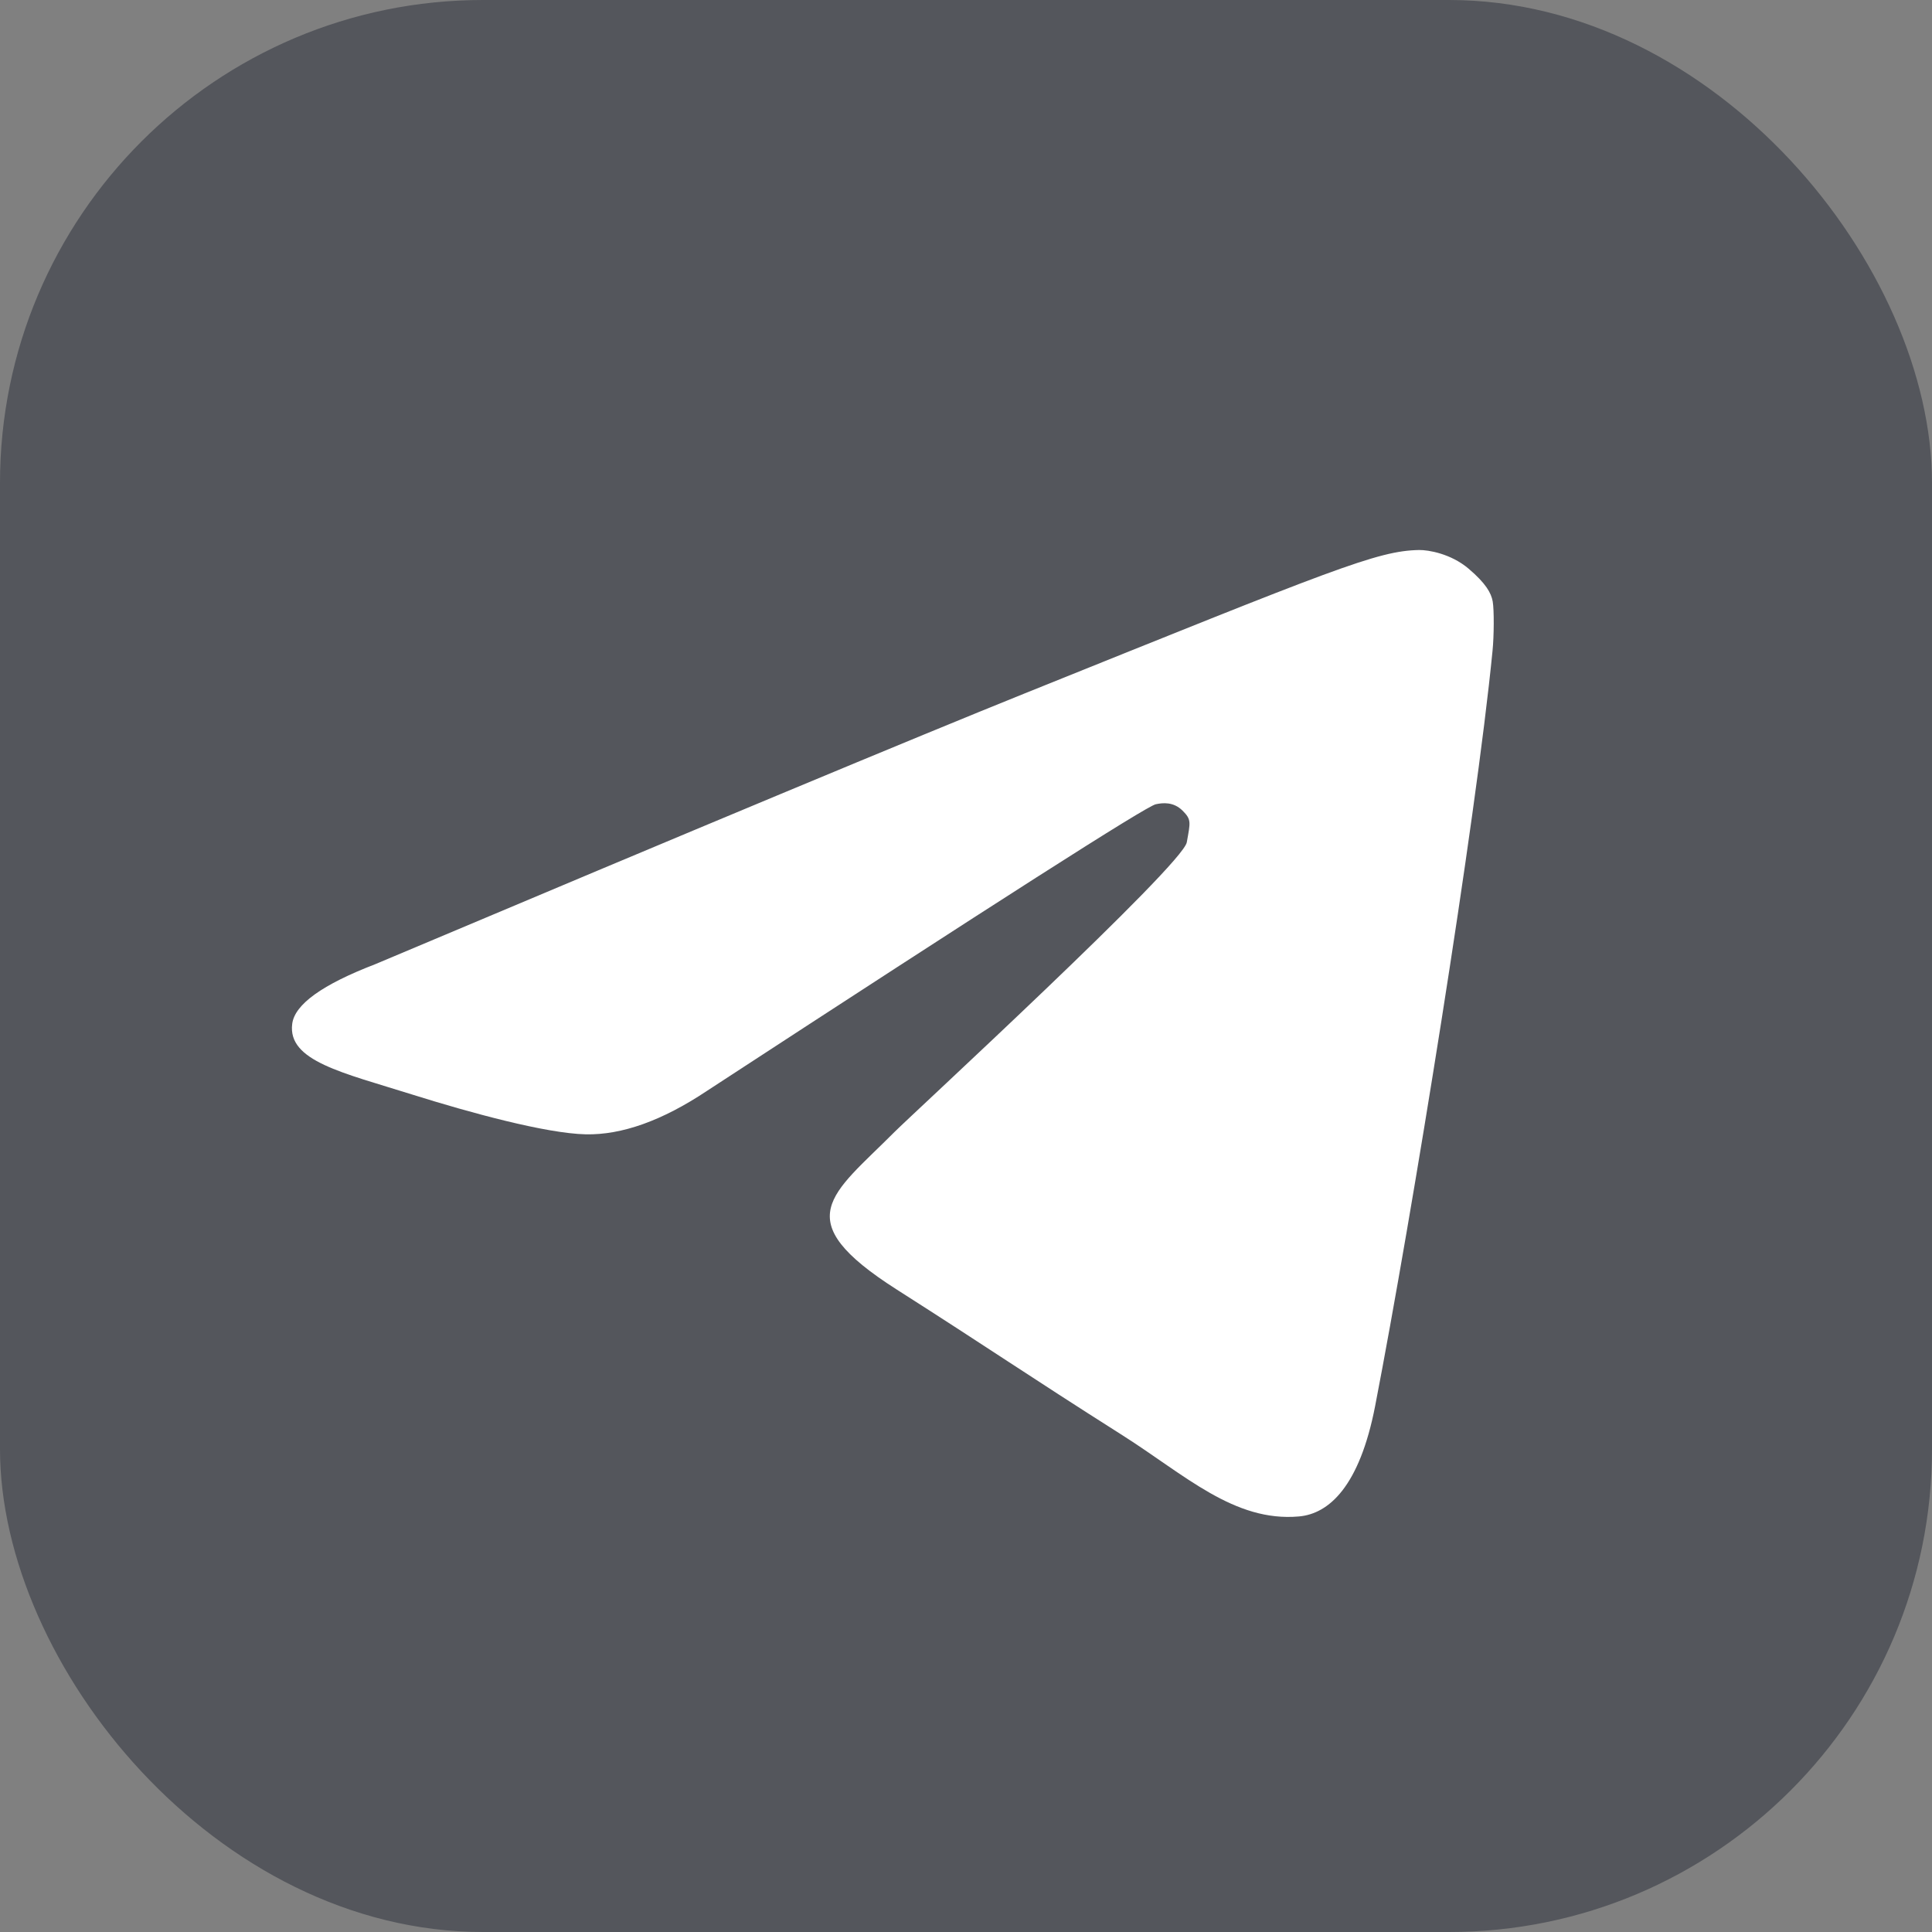
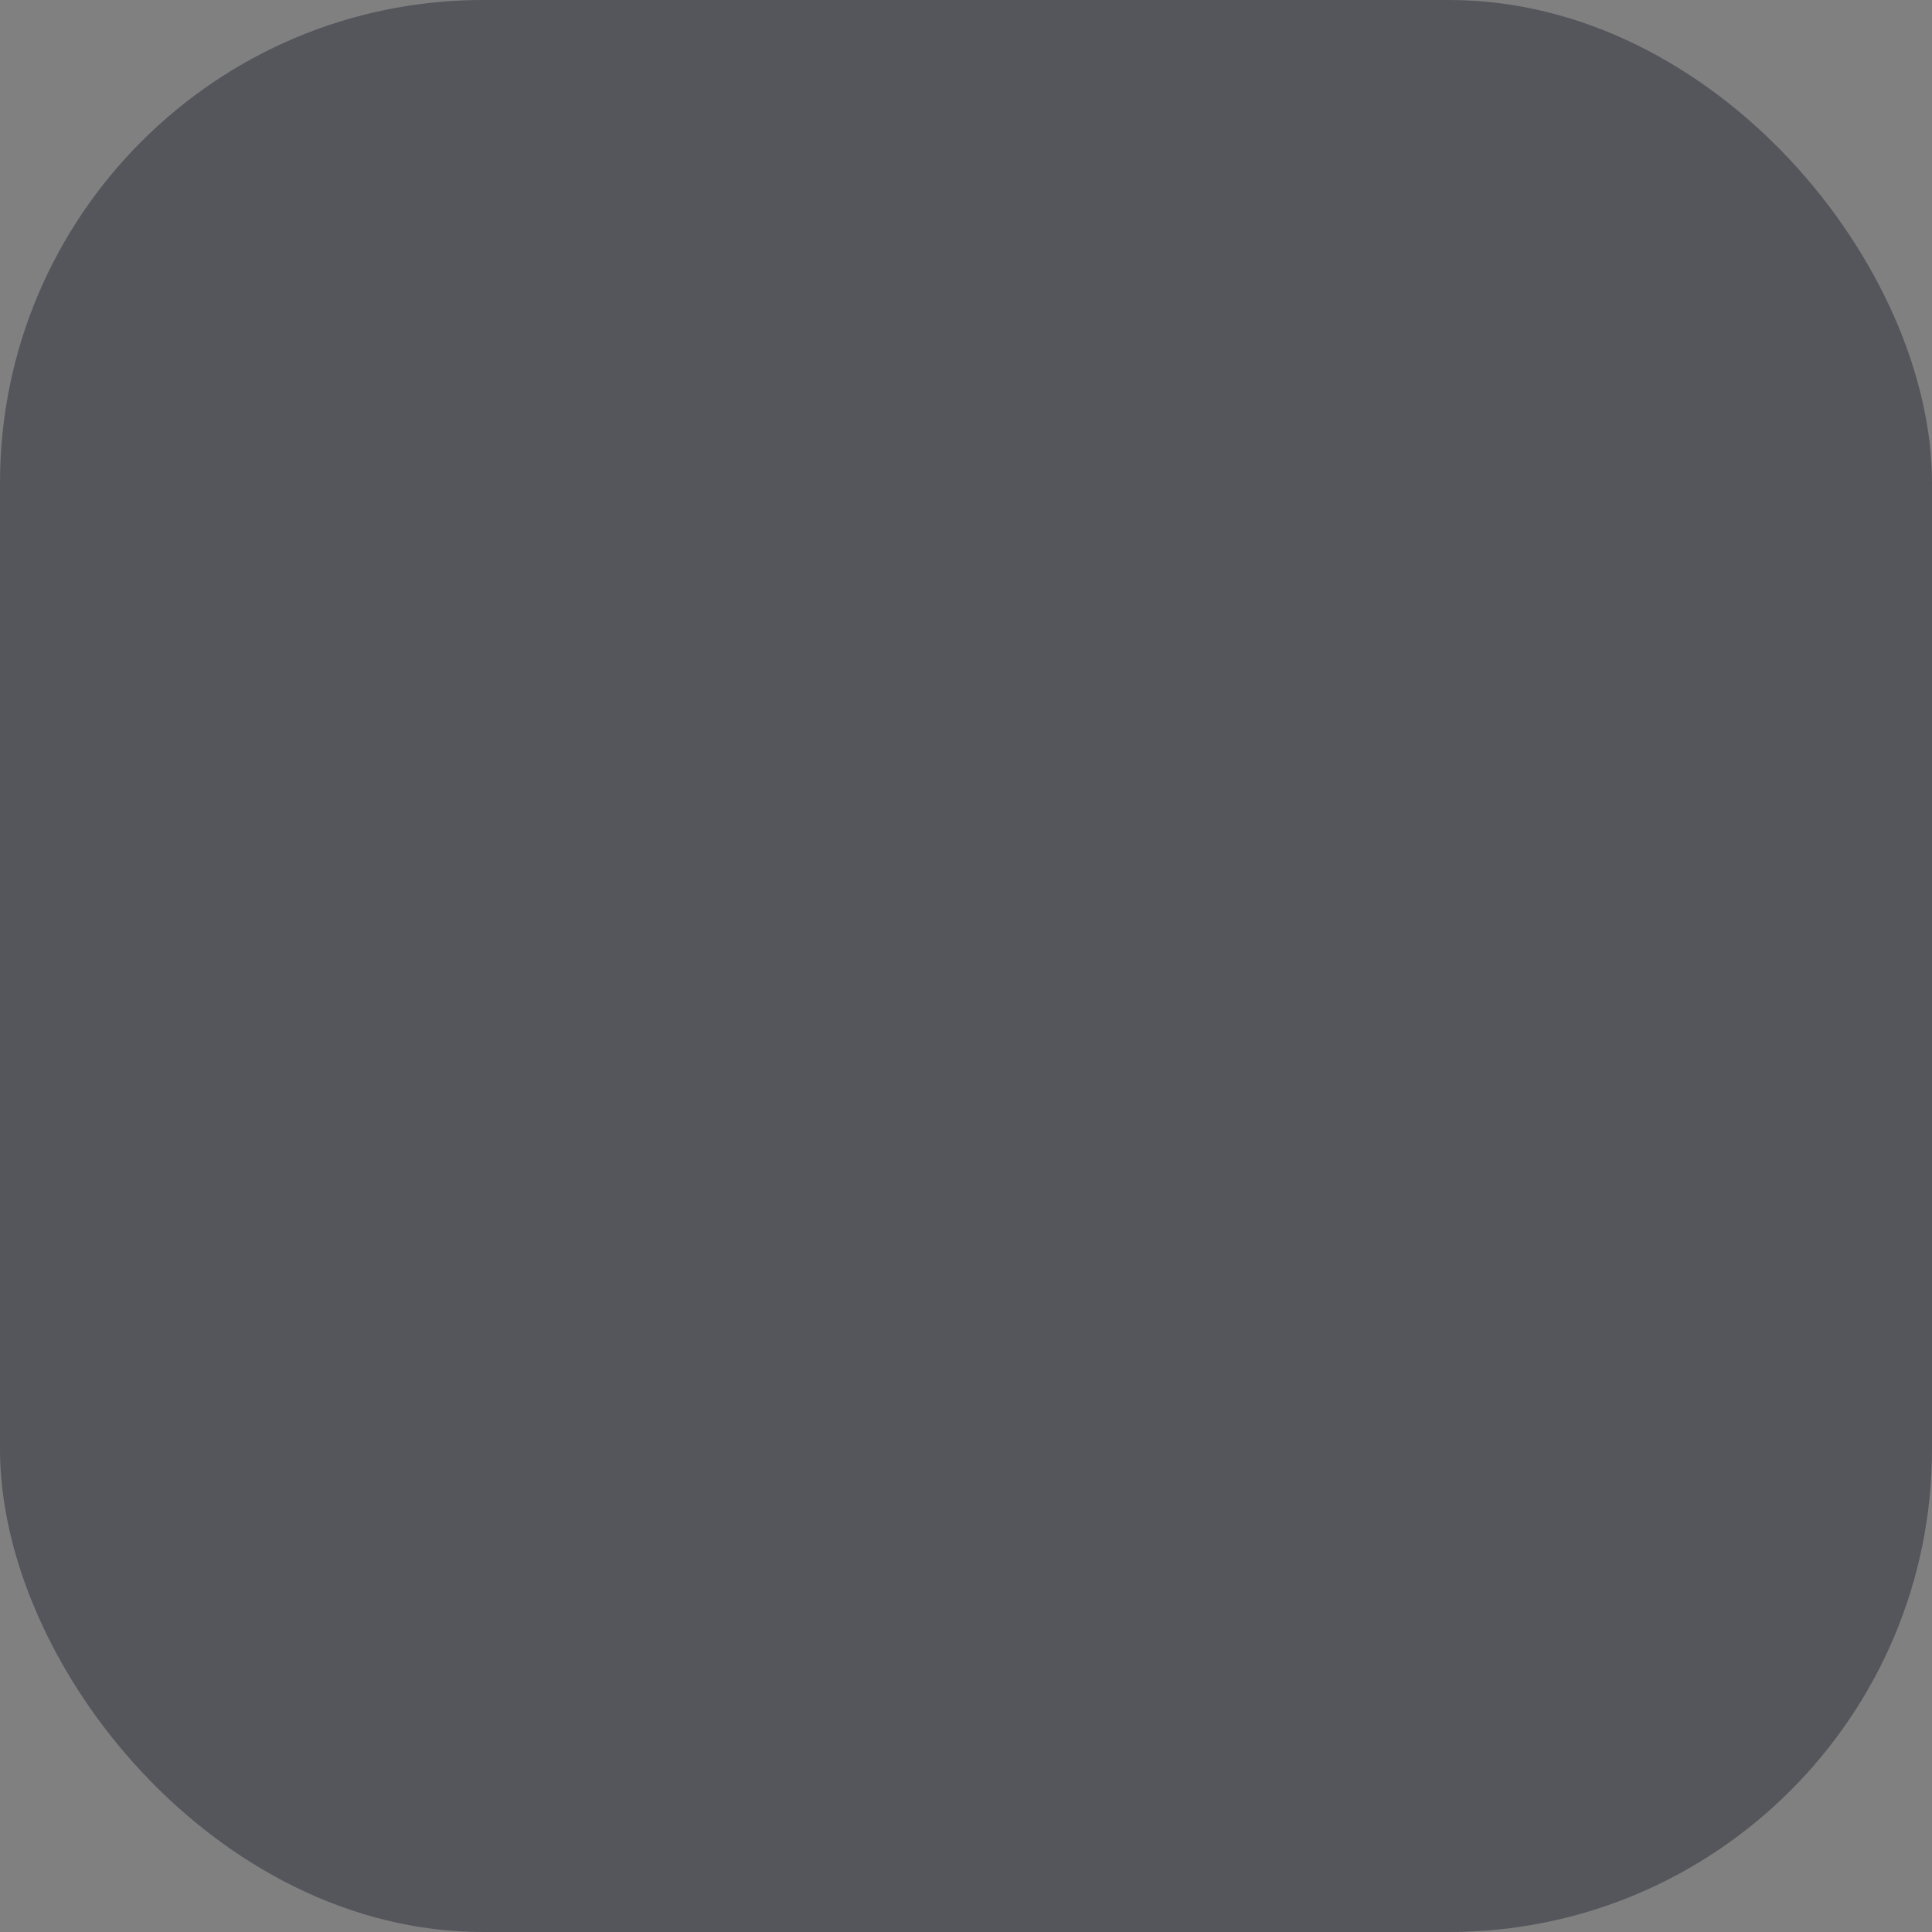
<svg xmlns="http://www.w3.org/2000/svg" width="32" height="32" viewBox="0 0 32 32" fill="none">
  <rect x="0" y="0" width="32" height="32" fill="#808080" stroke="none" />
  <rect width="32" height="32" rx="8" fill="#292D39" fill-opacity="0.5" />
-   <path fill-rule="evenodd" clip-rule="evenodd" d="M6.213 15.971C11.593 13.702 15.18 12.207 16.975 11.484C22.1 9.421 22.812 9.122 23.506 9.11C23.659 9.108 24.031 9.171 24.322 9.417C24.612 9.663 24.699 9.823 24.724 9.962C24.748 10.101 24.746 10.533 24.721 10.78C24.444 13.605 23.389 20.123 22.777 23.286C22.518 24.624 22.009 25.073 21.516 25.117C20.444 25.213 19.63 24.432 18.592 23.773C16.968 22.743 16.427 22.362 14.85 21.357C13.028 20.195 13.778 19.792 14.817 18.748C15.088 18.475 19.59 14.331 19.657 13.951C19.716 13.619 19.737 13.576 19.587 13.427C19.437 13.277 19.258 13.296 19.143 13.321C18.981 13.357 16.501 14.941 11.704 18.072C10.968 18.562 10.3 18.8 9.703 18.788C9.044 18.774 7.776 18.427 6.834 18.131C5.678 17.767 4.76 17.575 4.84 16.958C4.881 16.636 5.339 16.307 6.213 15.971Z" fill="white" />
</svg>